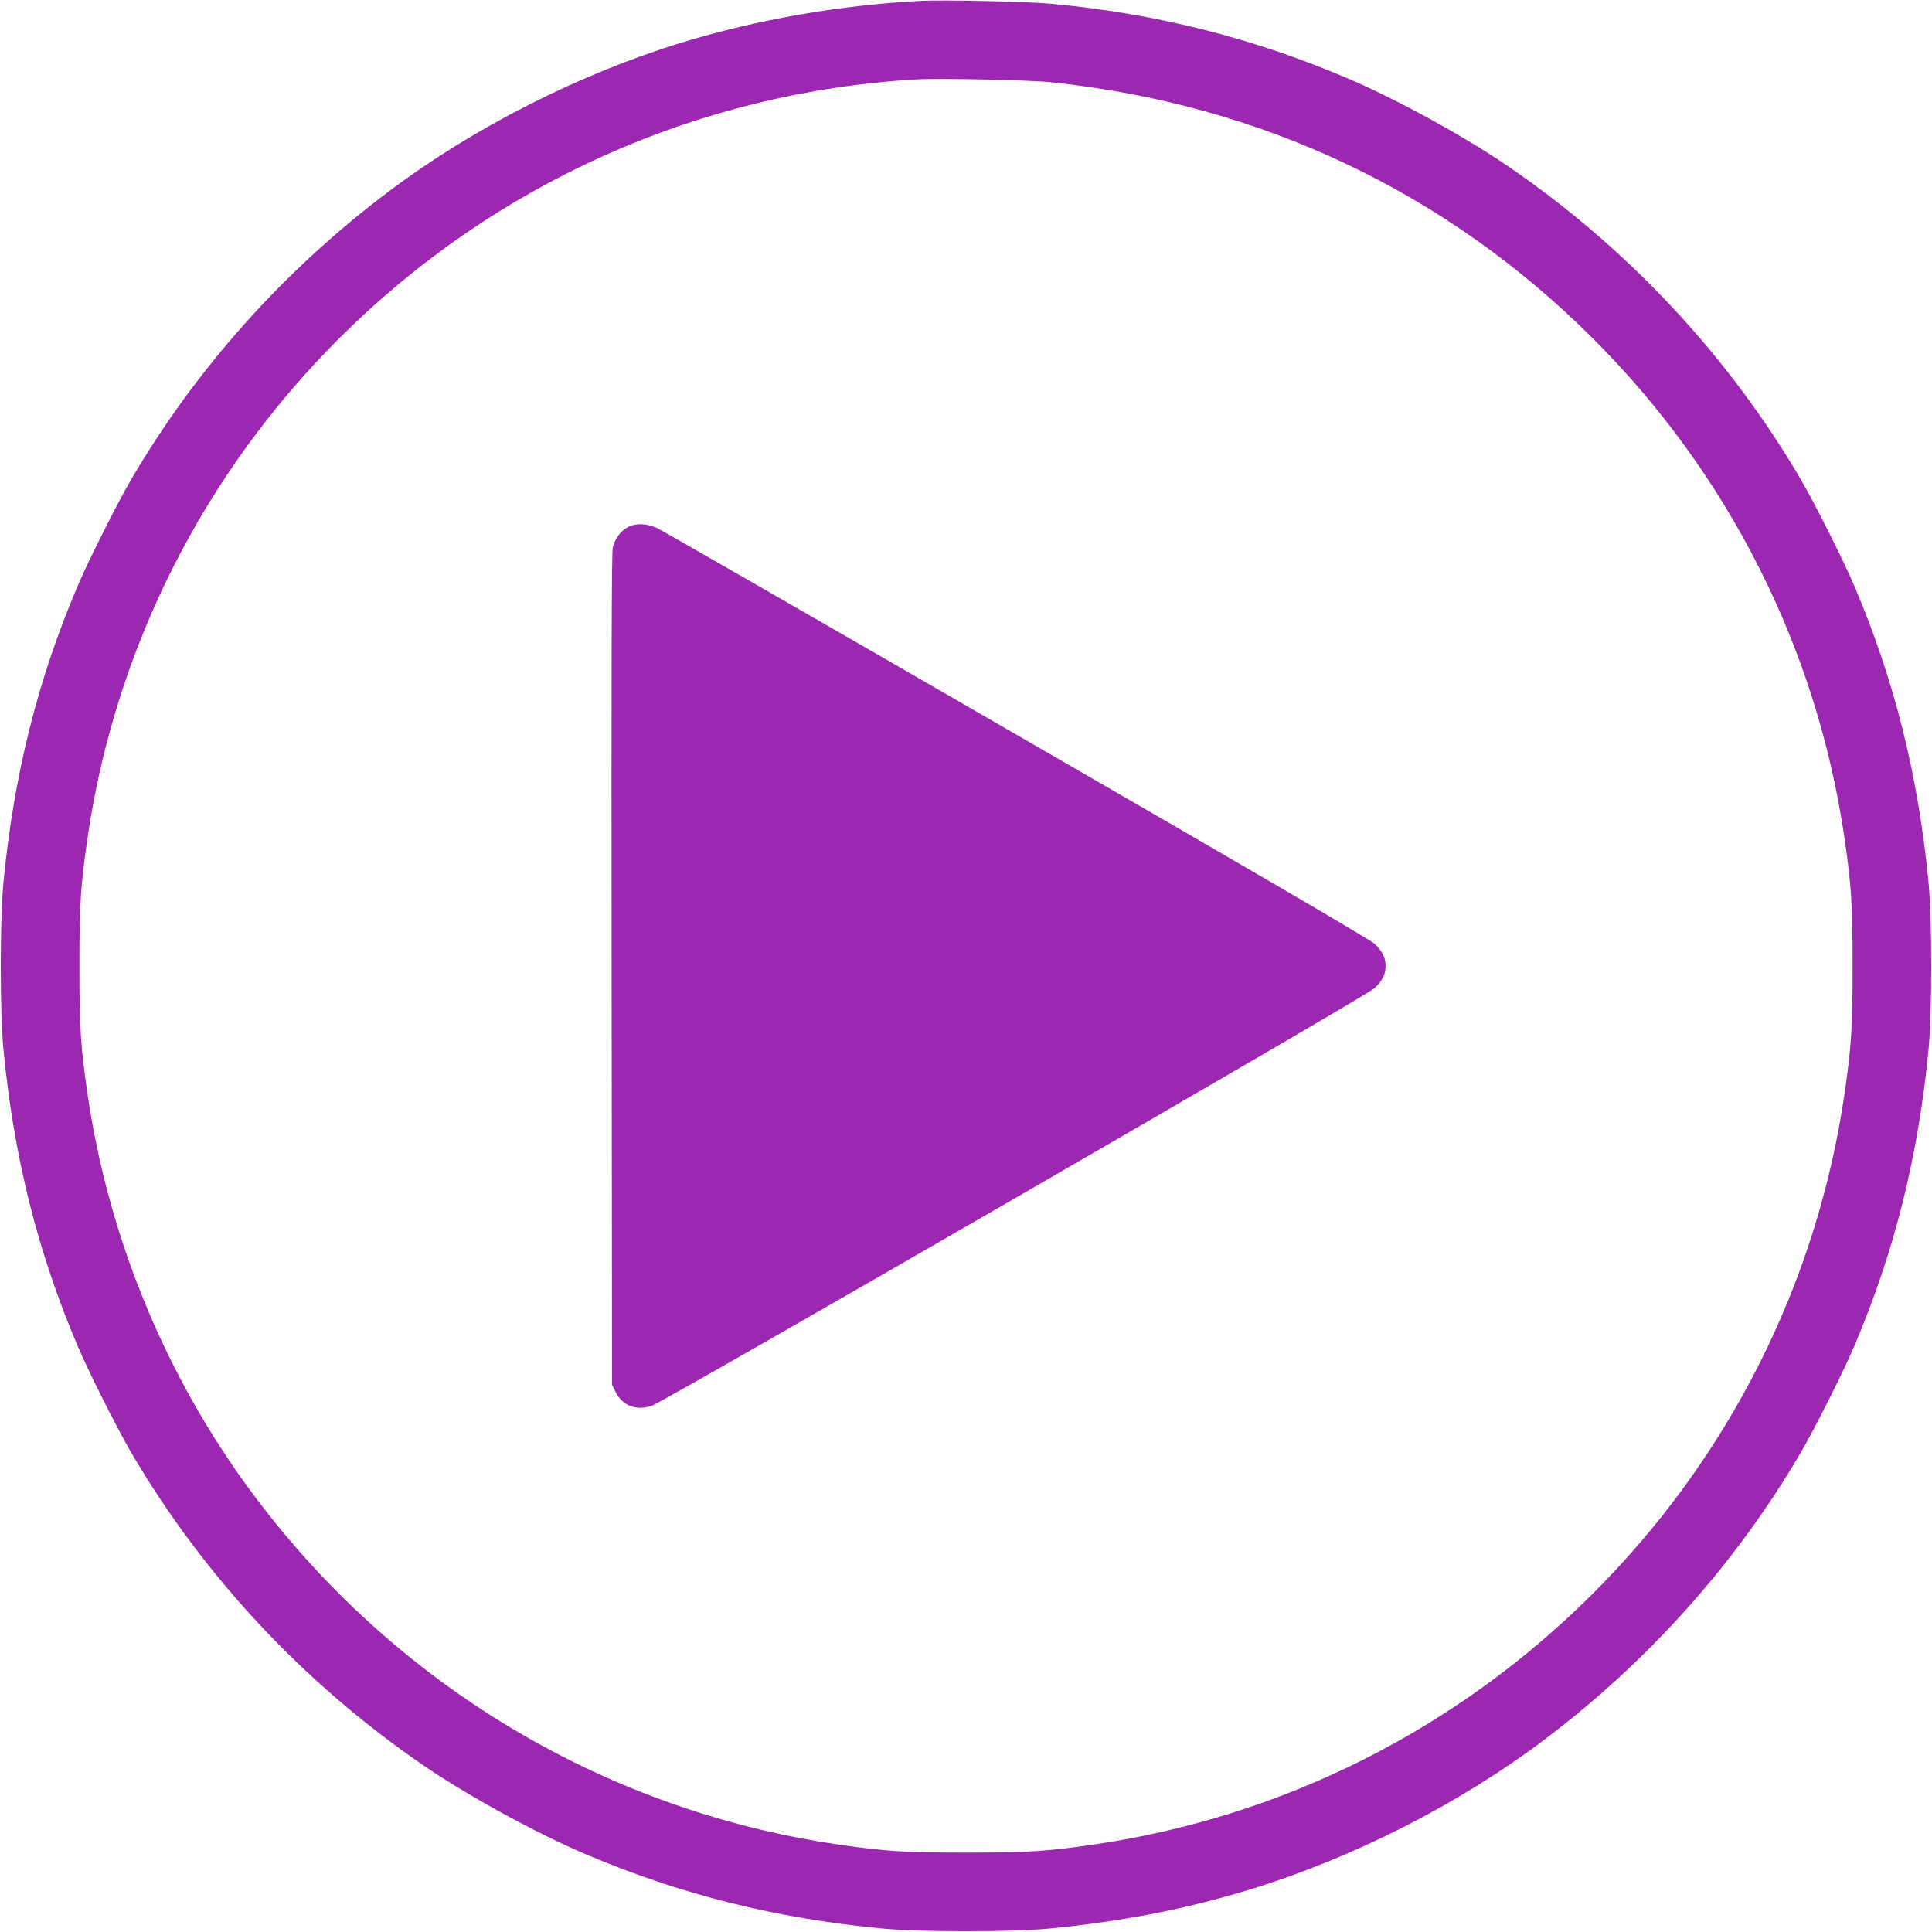
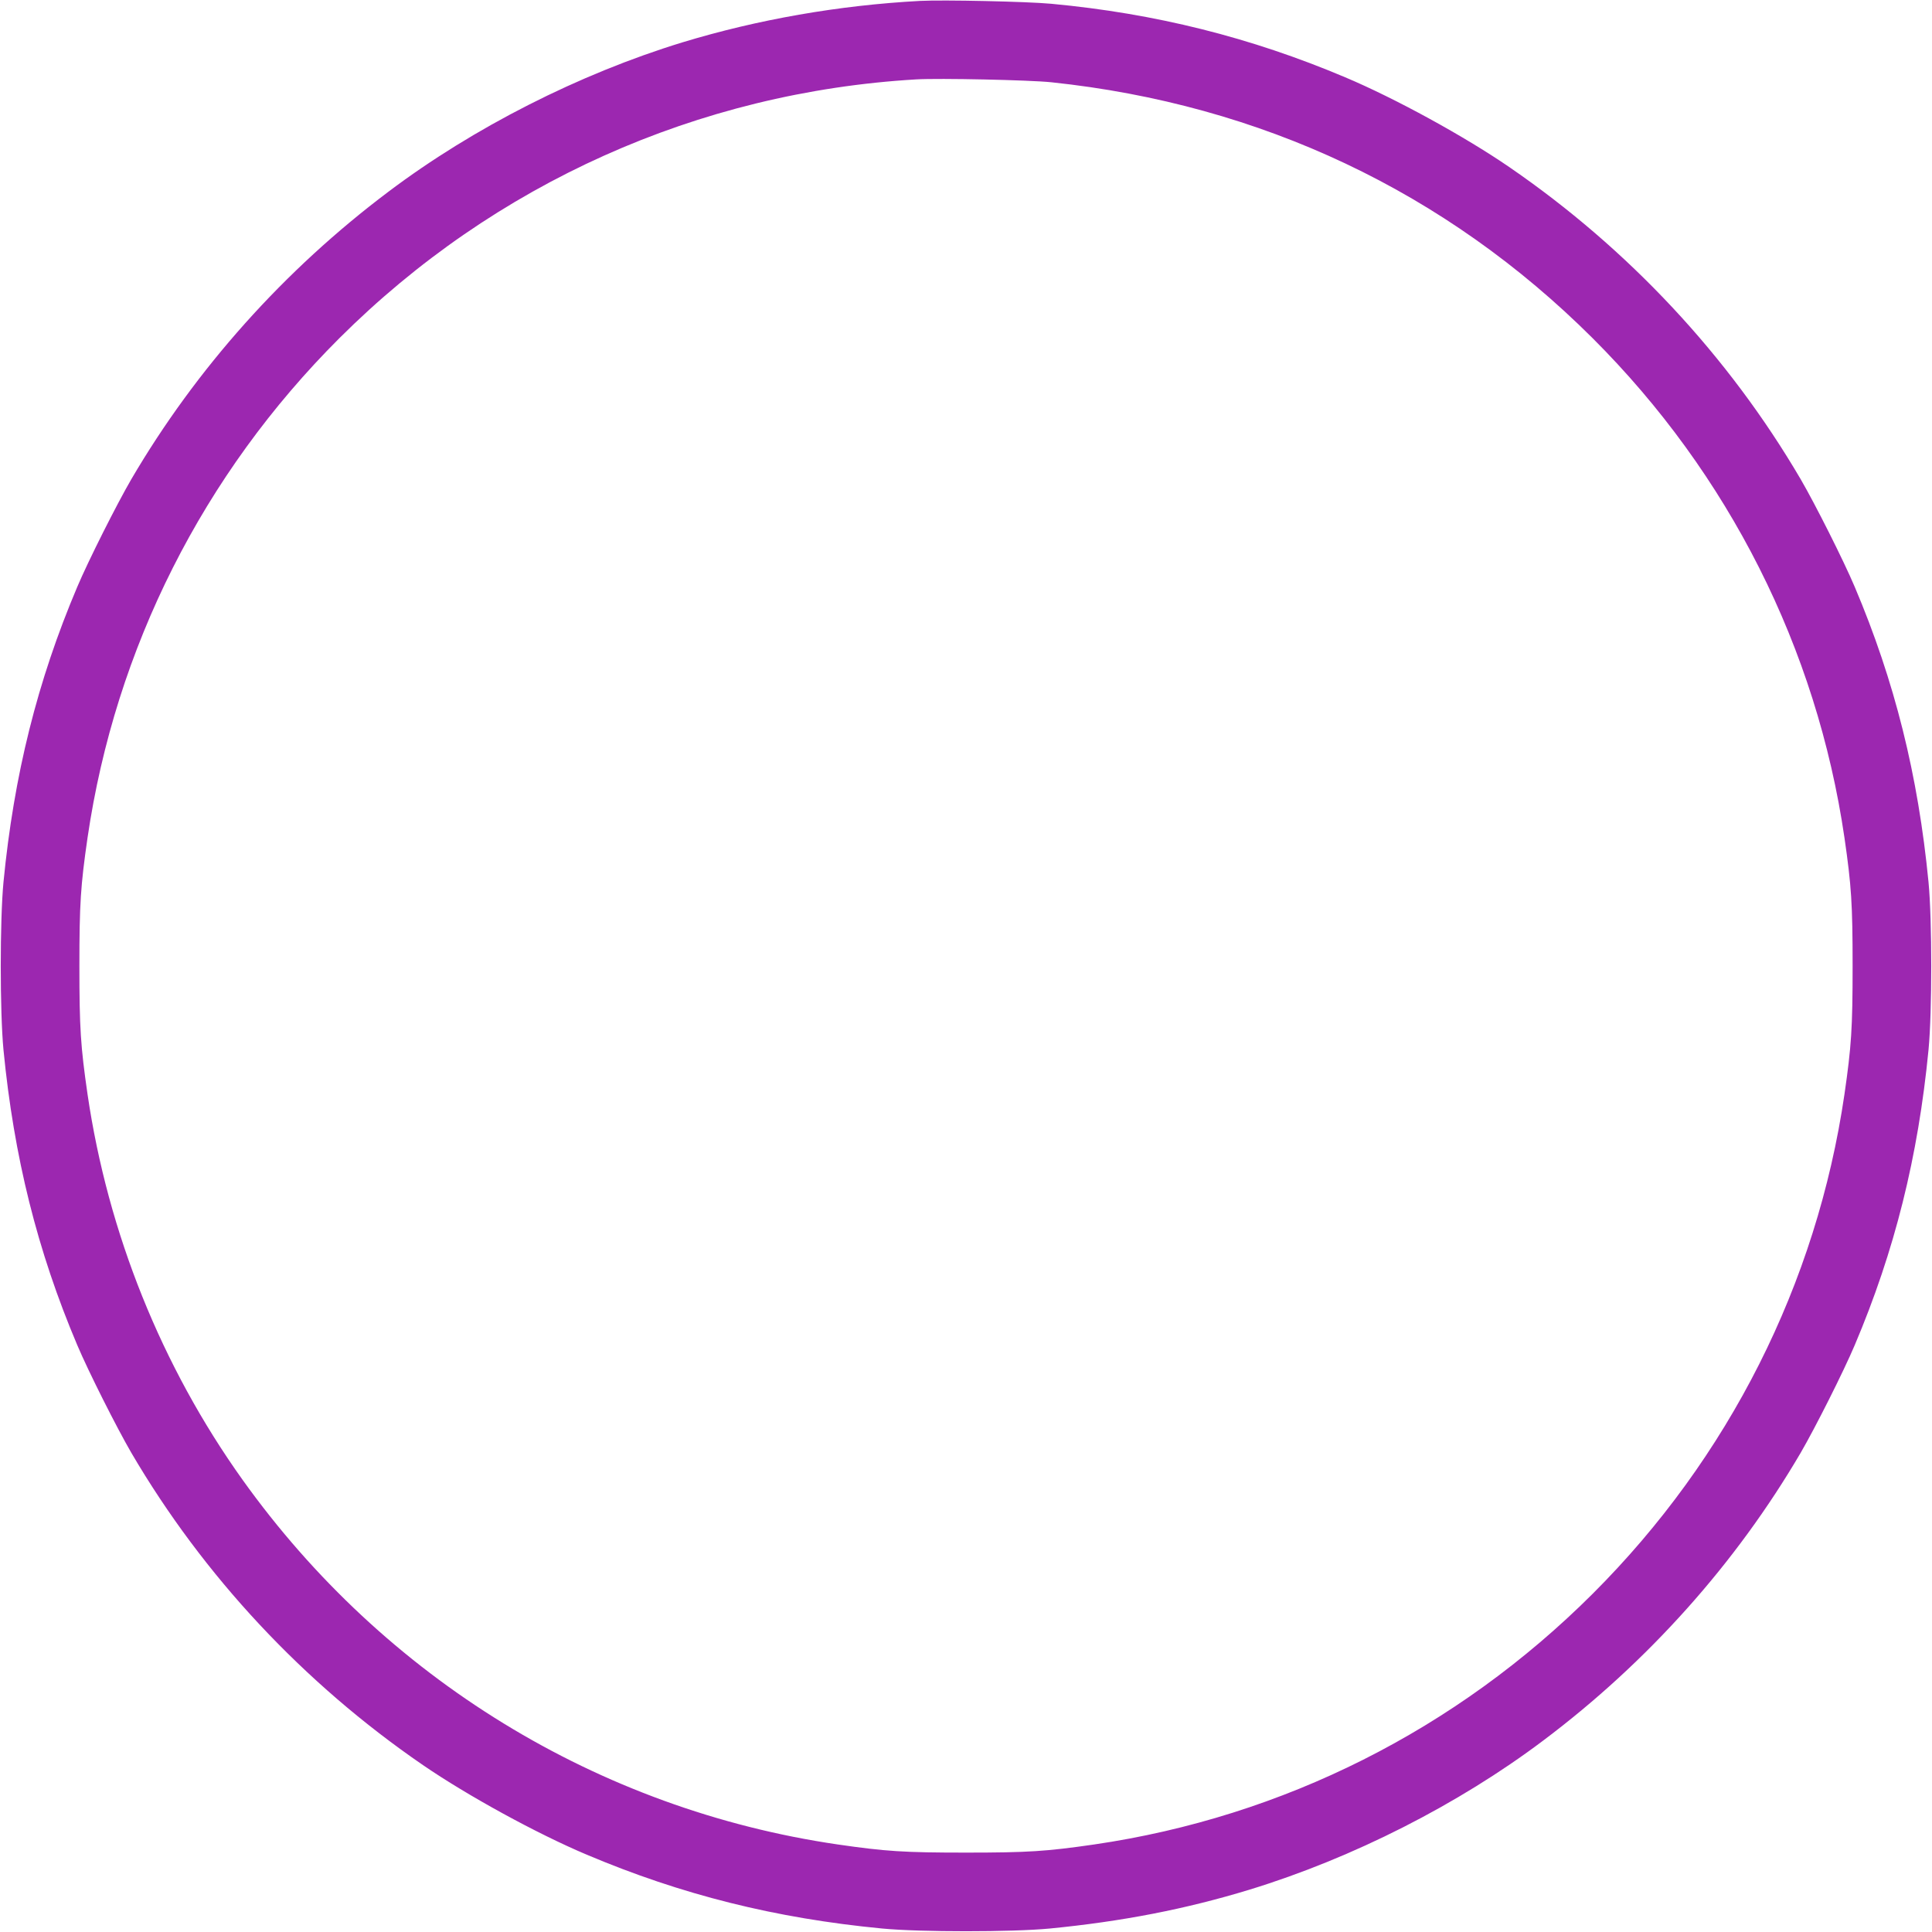
<svg xmlns="http://www.w3.org/2000/svg" version="1.0" width="1280pt" height="1280pt" viewBox="0 0 1280 1280" preserveAspectRatio="xMidYMid meet">
  <g transform="translate(0,1280) scale(0.1,-0.1)" fill="#9c27b0" stroke="none">
    <path d="M6095 12794 c-538 -29 -1075 -123 -1575 -275 -682 -209 -1382 -564 -1945 -988 -692 -520 -1275 -1172 -1705 -1906 -96 -165 -284 -538 -358 -713 -265 -625 -420 -1248 -489 -1957 -24 -252 -24 -858 0 -1110 69 -709 224 -1332 489 -1957 74 -175 262 -548 358 -713 478 -816 1142 -1527 1932 -2069 296 -203 754 -454 1086 -594 627 -265 1248 -421 1957 -489 252 -24 858 -24 1110 0 480 47 899 128 1325 258 682 209 1382 564 1945 988 692 520 1275 1172 1705 1906 96 165 284 538 358 713 265 625 420 1248 489 1957 24 252 24 858 0 1110 -69 709 -224 1332 -489 1957 -74 175 -262 548 -358 713 -478 816 -1142 1527 -1932 2069 -296 203 -754 454 -1086 594 -624 264 -1259 423 -1947 487 -162 15 -716 27 -870 19z m870 -539 c1389 -146 2613 -725 3586 -1695 903 -901 1485 -2055 1669 -3310 46 -318 54 -439 54 -850 0 -411 -8 -532 -54 -850 -184 -1255 -766 -2409 -1669 -3310 -901 -899 -2050 -1477 -3301 -1660 -318 -46 -439 -54 -850 -54 -411 0 -532 8 -850 54 -1585 232 -3003 1101 -3943 2416 -537 752 -892 1635 -1027 2554 -46 318 -54 439 -54 850 0 411 8 532 54 850 184 1255 766 2409 1669 3310 1027 1024 2376 1629 3821 1714 153 9 751 -4 895 -19z" />
-     <path d="M4162 9309 c-48 -24 -84 -72 -102 -134 -8 -29 -10 -781 -8 -2795 l3 -2755 24 -48 c45 -91 137 -126 241 -90 83 28 4736 2716 4787 2766 52 50 73 92 73 147 0 55 -21 97 -73 147 -28 27 -805 481 -2377 1388 -1284 742 -2354 1357 -2378 1367 -69 31 -139 33 -190 7z" />
  </g>
</svg>